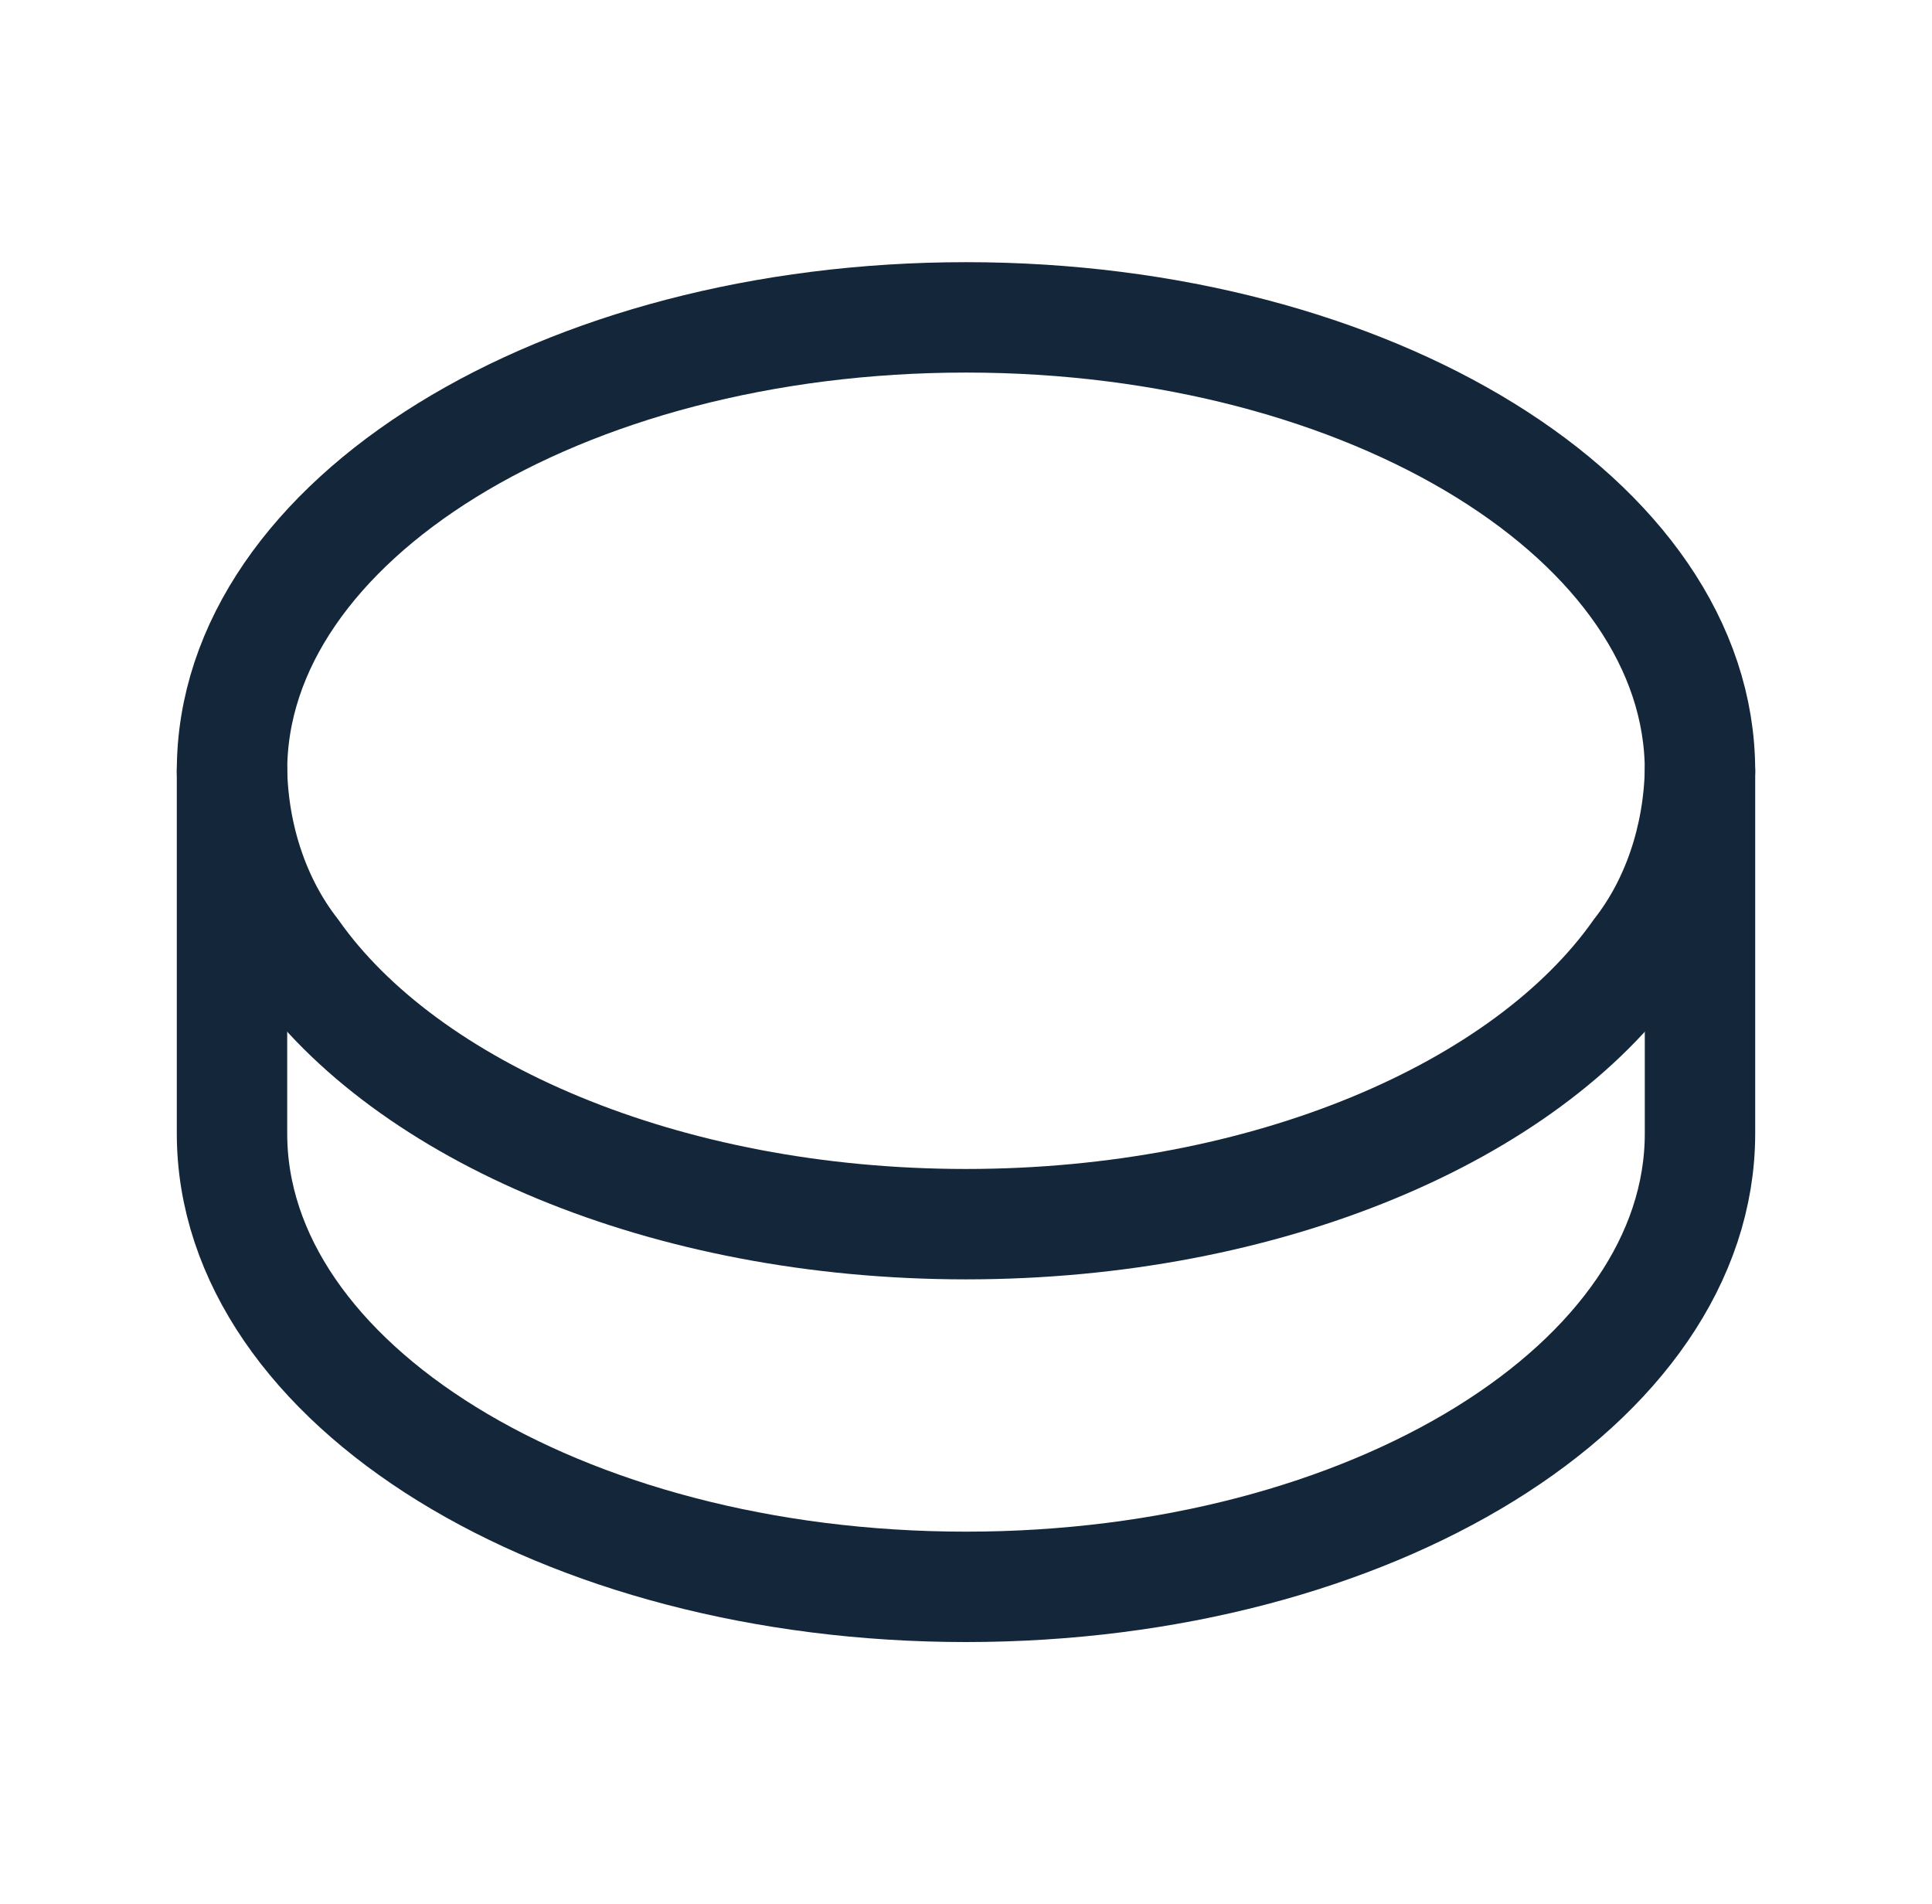
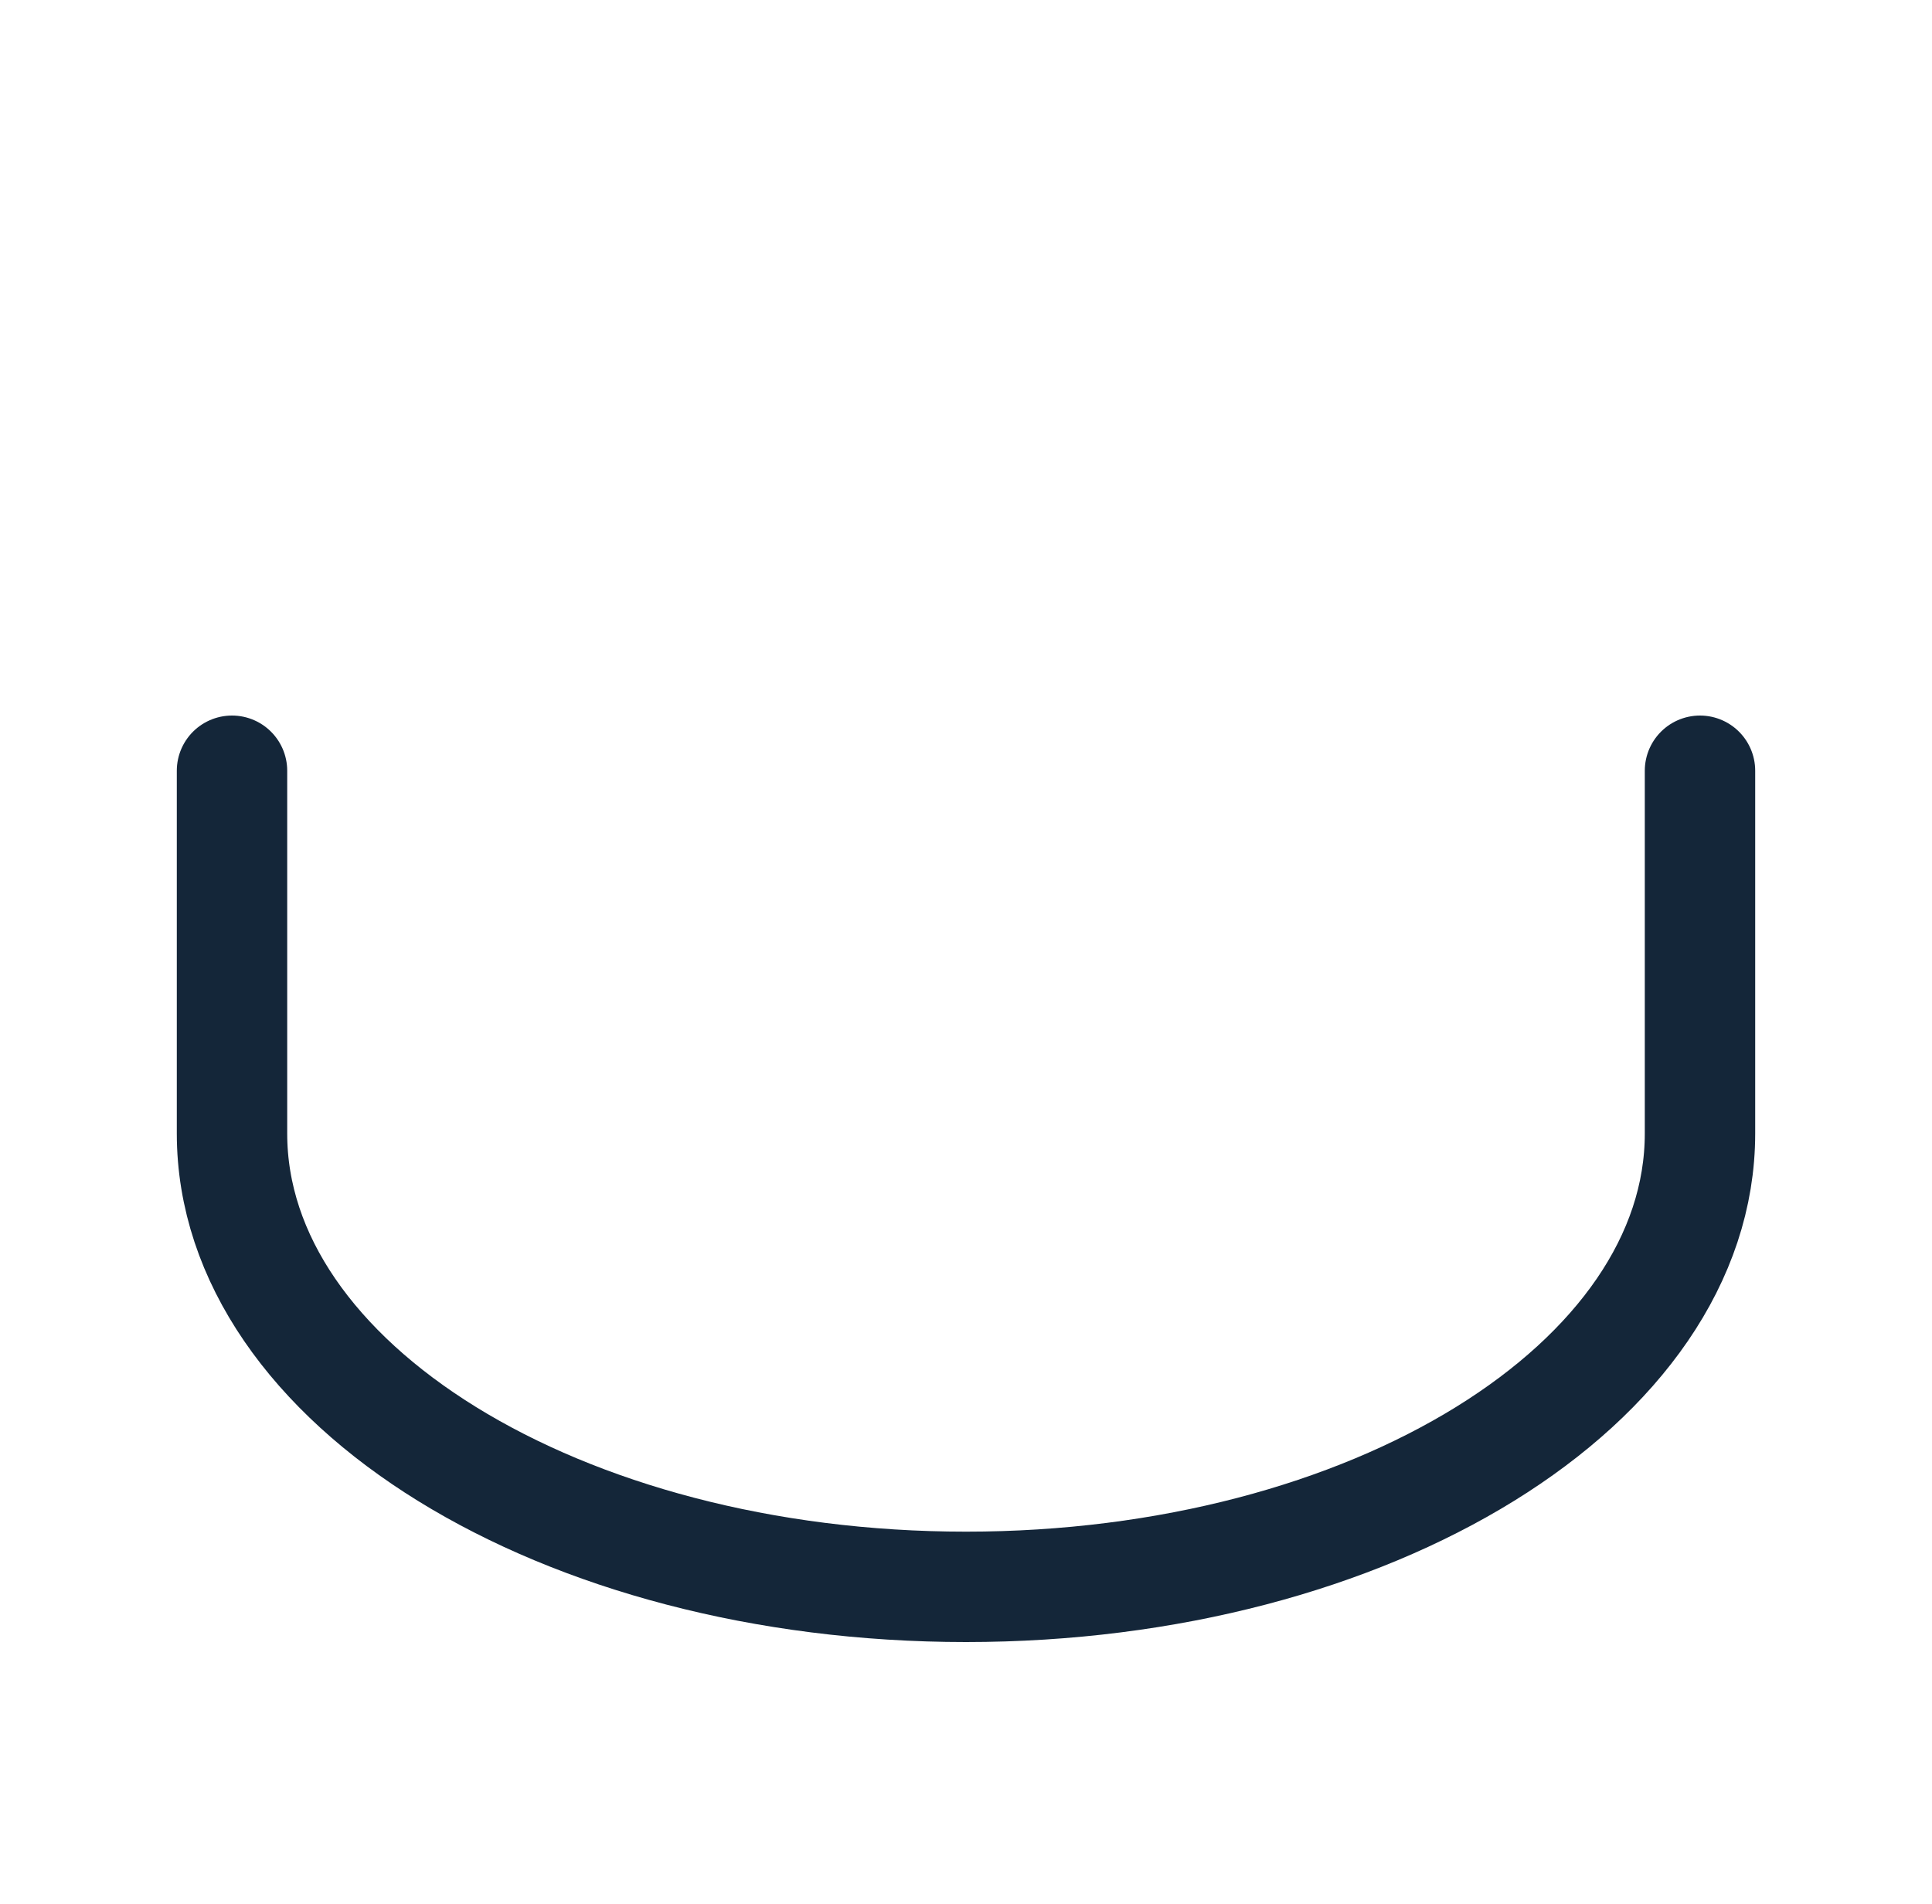
<svg xmlns="http://www.w3.org/2000/svg" width="70" height="69" viewBox="0 0 70 69" fill="none">
-   <path d="M61.594 27.928C61.536 30.386 60.743 32.729 59.36 34.5C55.292 40.282 45.905 44.358 35 44.358C24.095 44.358 14.708 40.279 10.64 34.5C9.26 32.729 8.461 30.389 8.406 27.928C8.406 18.86 20.32 11.5 35 11.5C49.68 11.5 61.594 18.86 61.594 27.928Z" stroke="#142639" stroke-width="4" stroke-linecap="round" stroke-linejoin="round" />
  <path d="M61.594 27.928V41.072C61.594 50.14 49.68 57.5 35 57.5C20.32 57.5 8.406 50.14 8.406 41.072V27.928" stroke="#142639" stroke-width="4" stroke-linecap="round" stroke-linejoin="round" />
</svg>